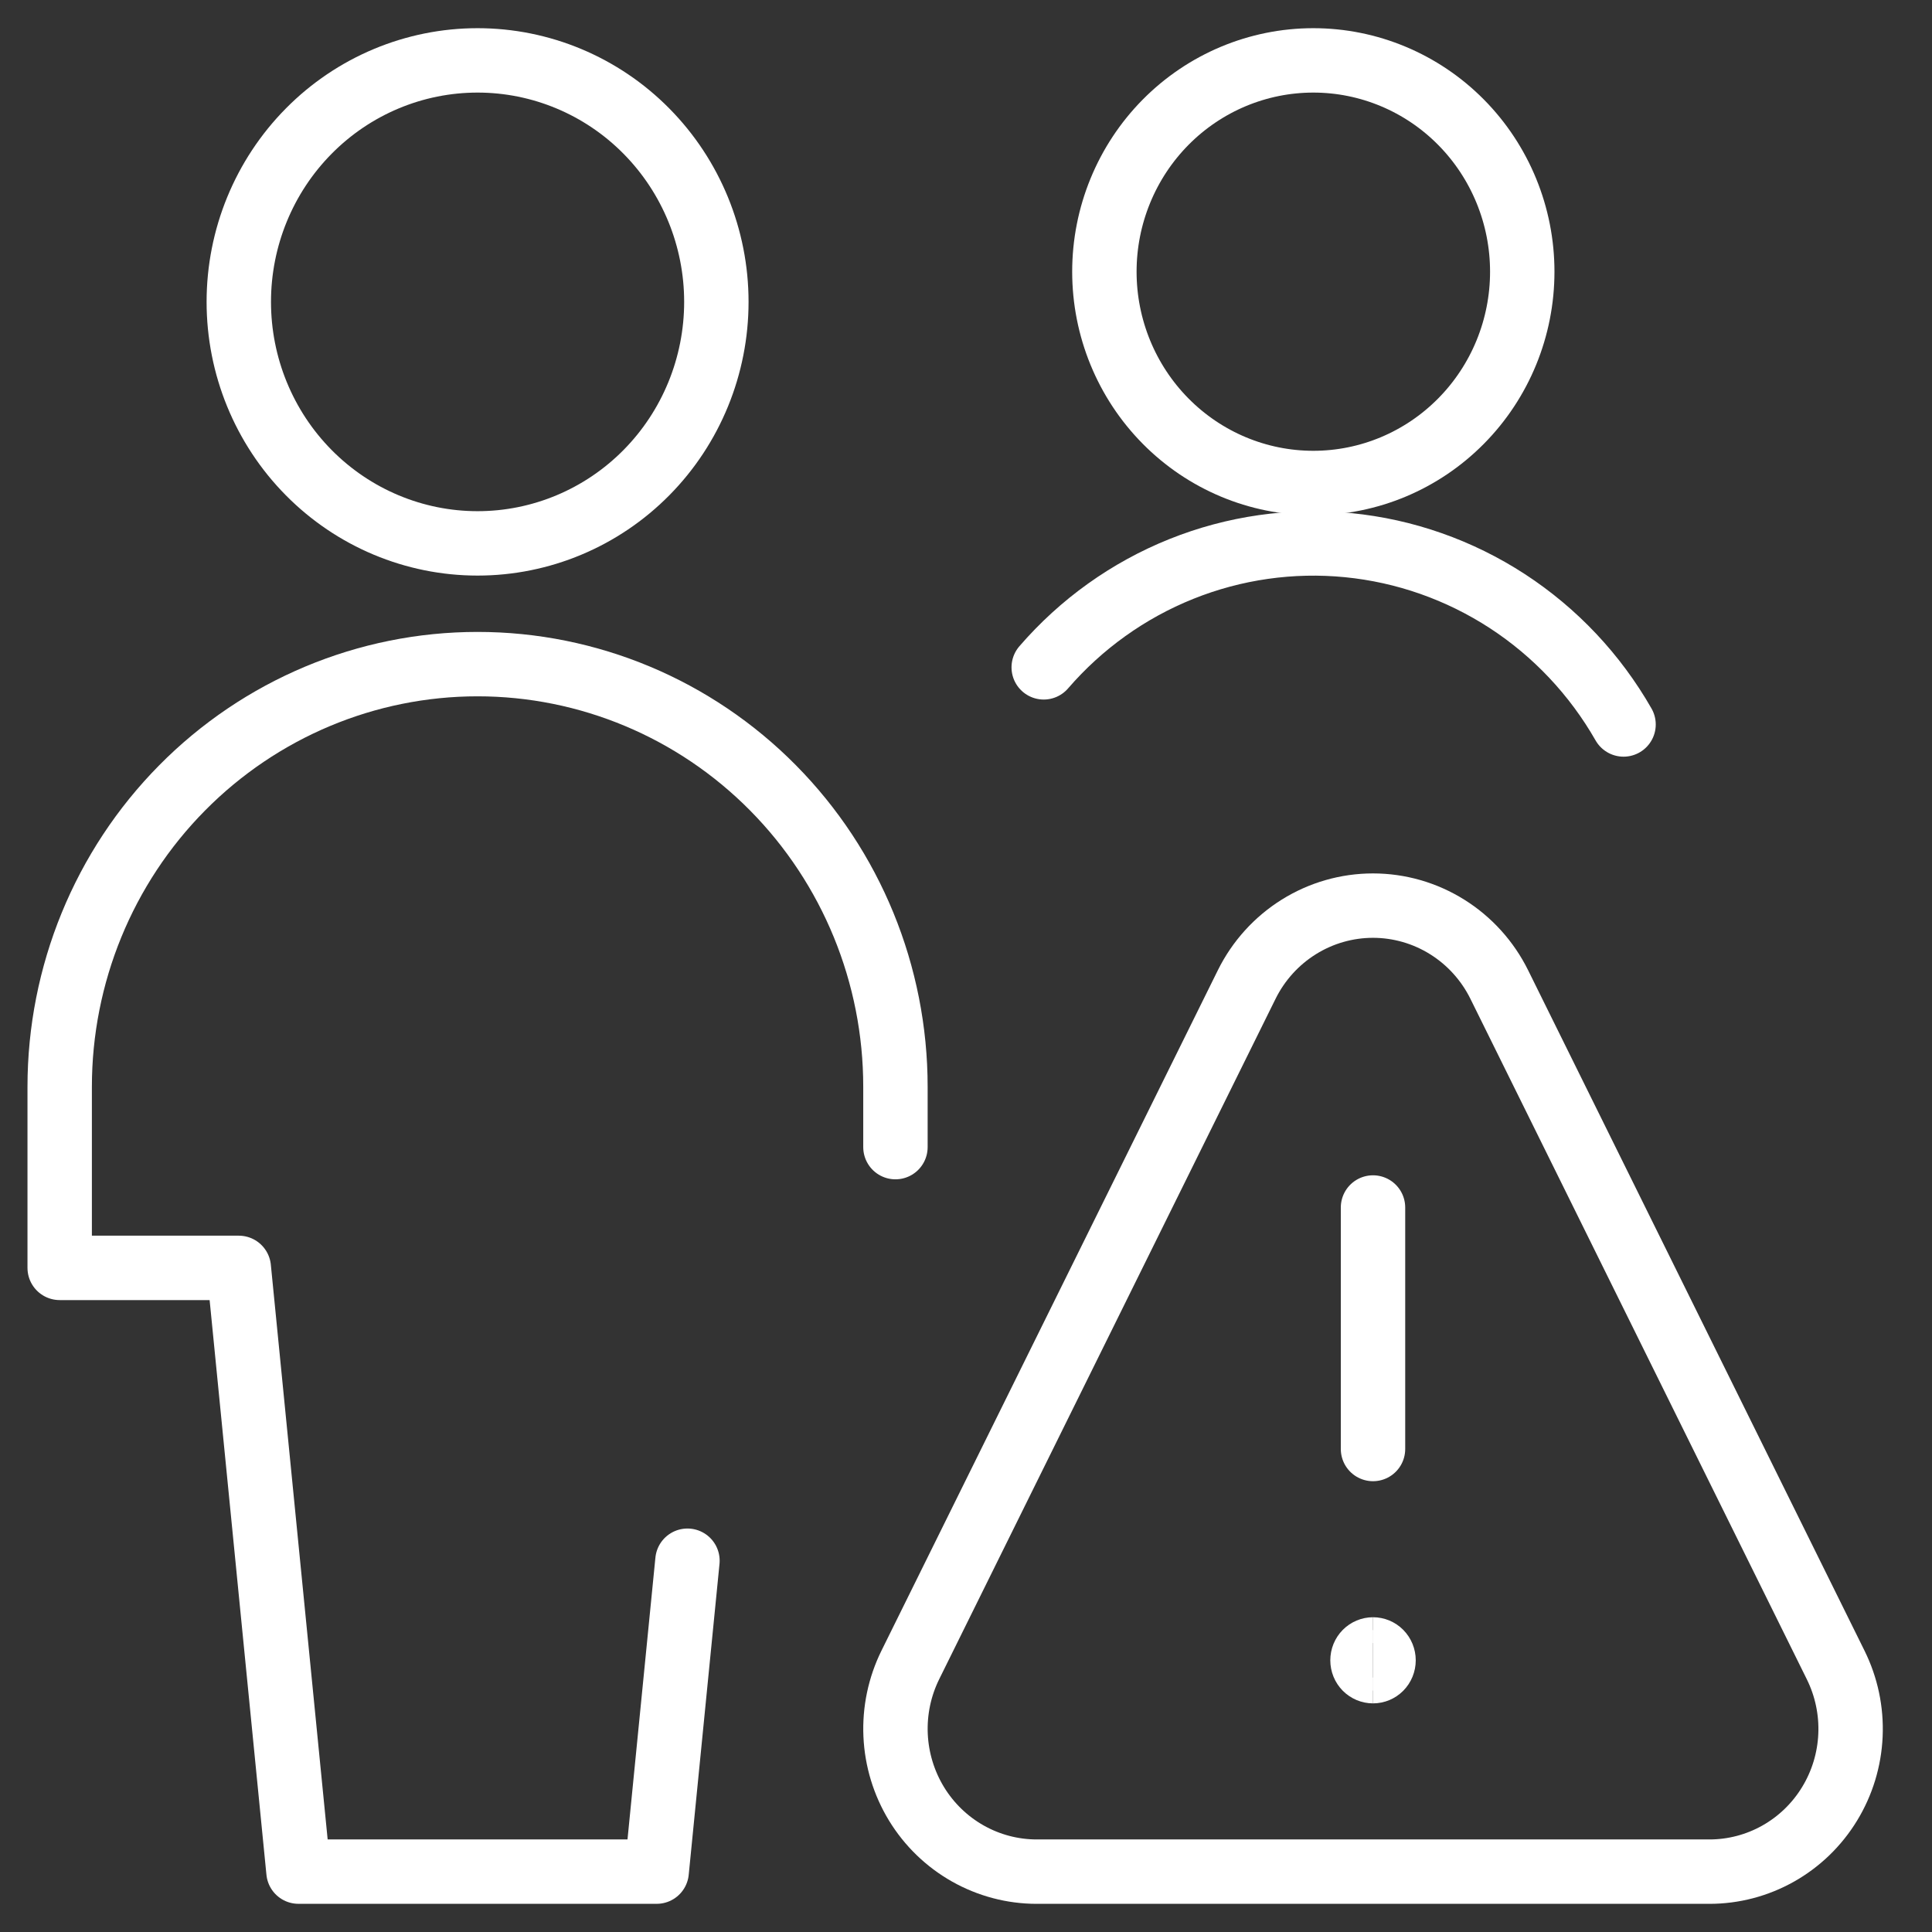
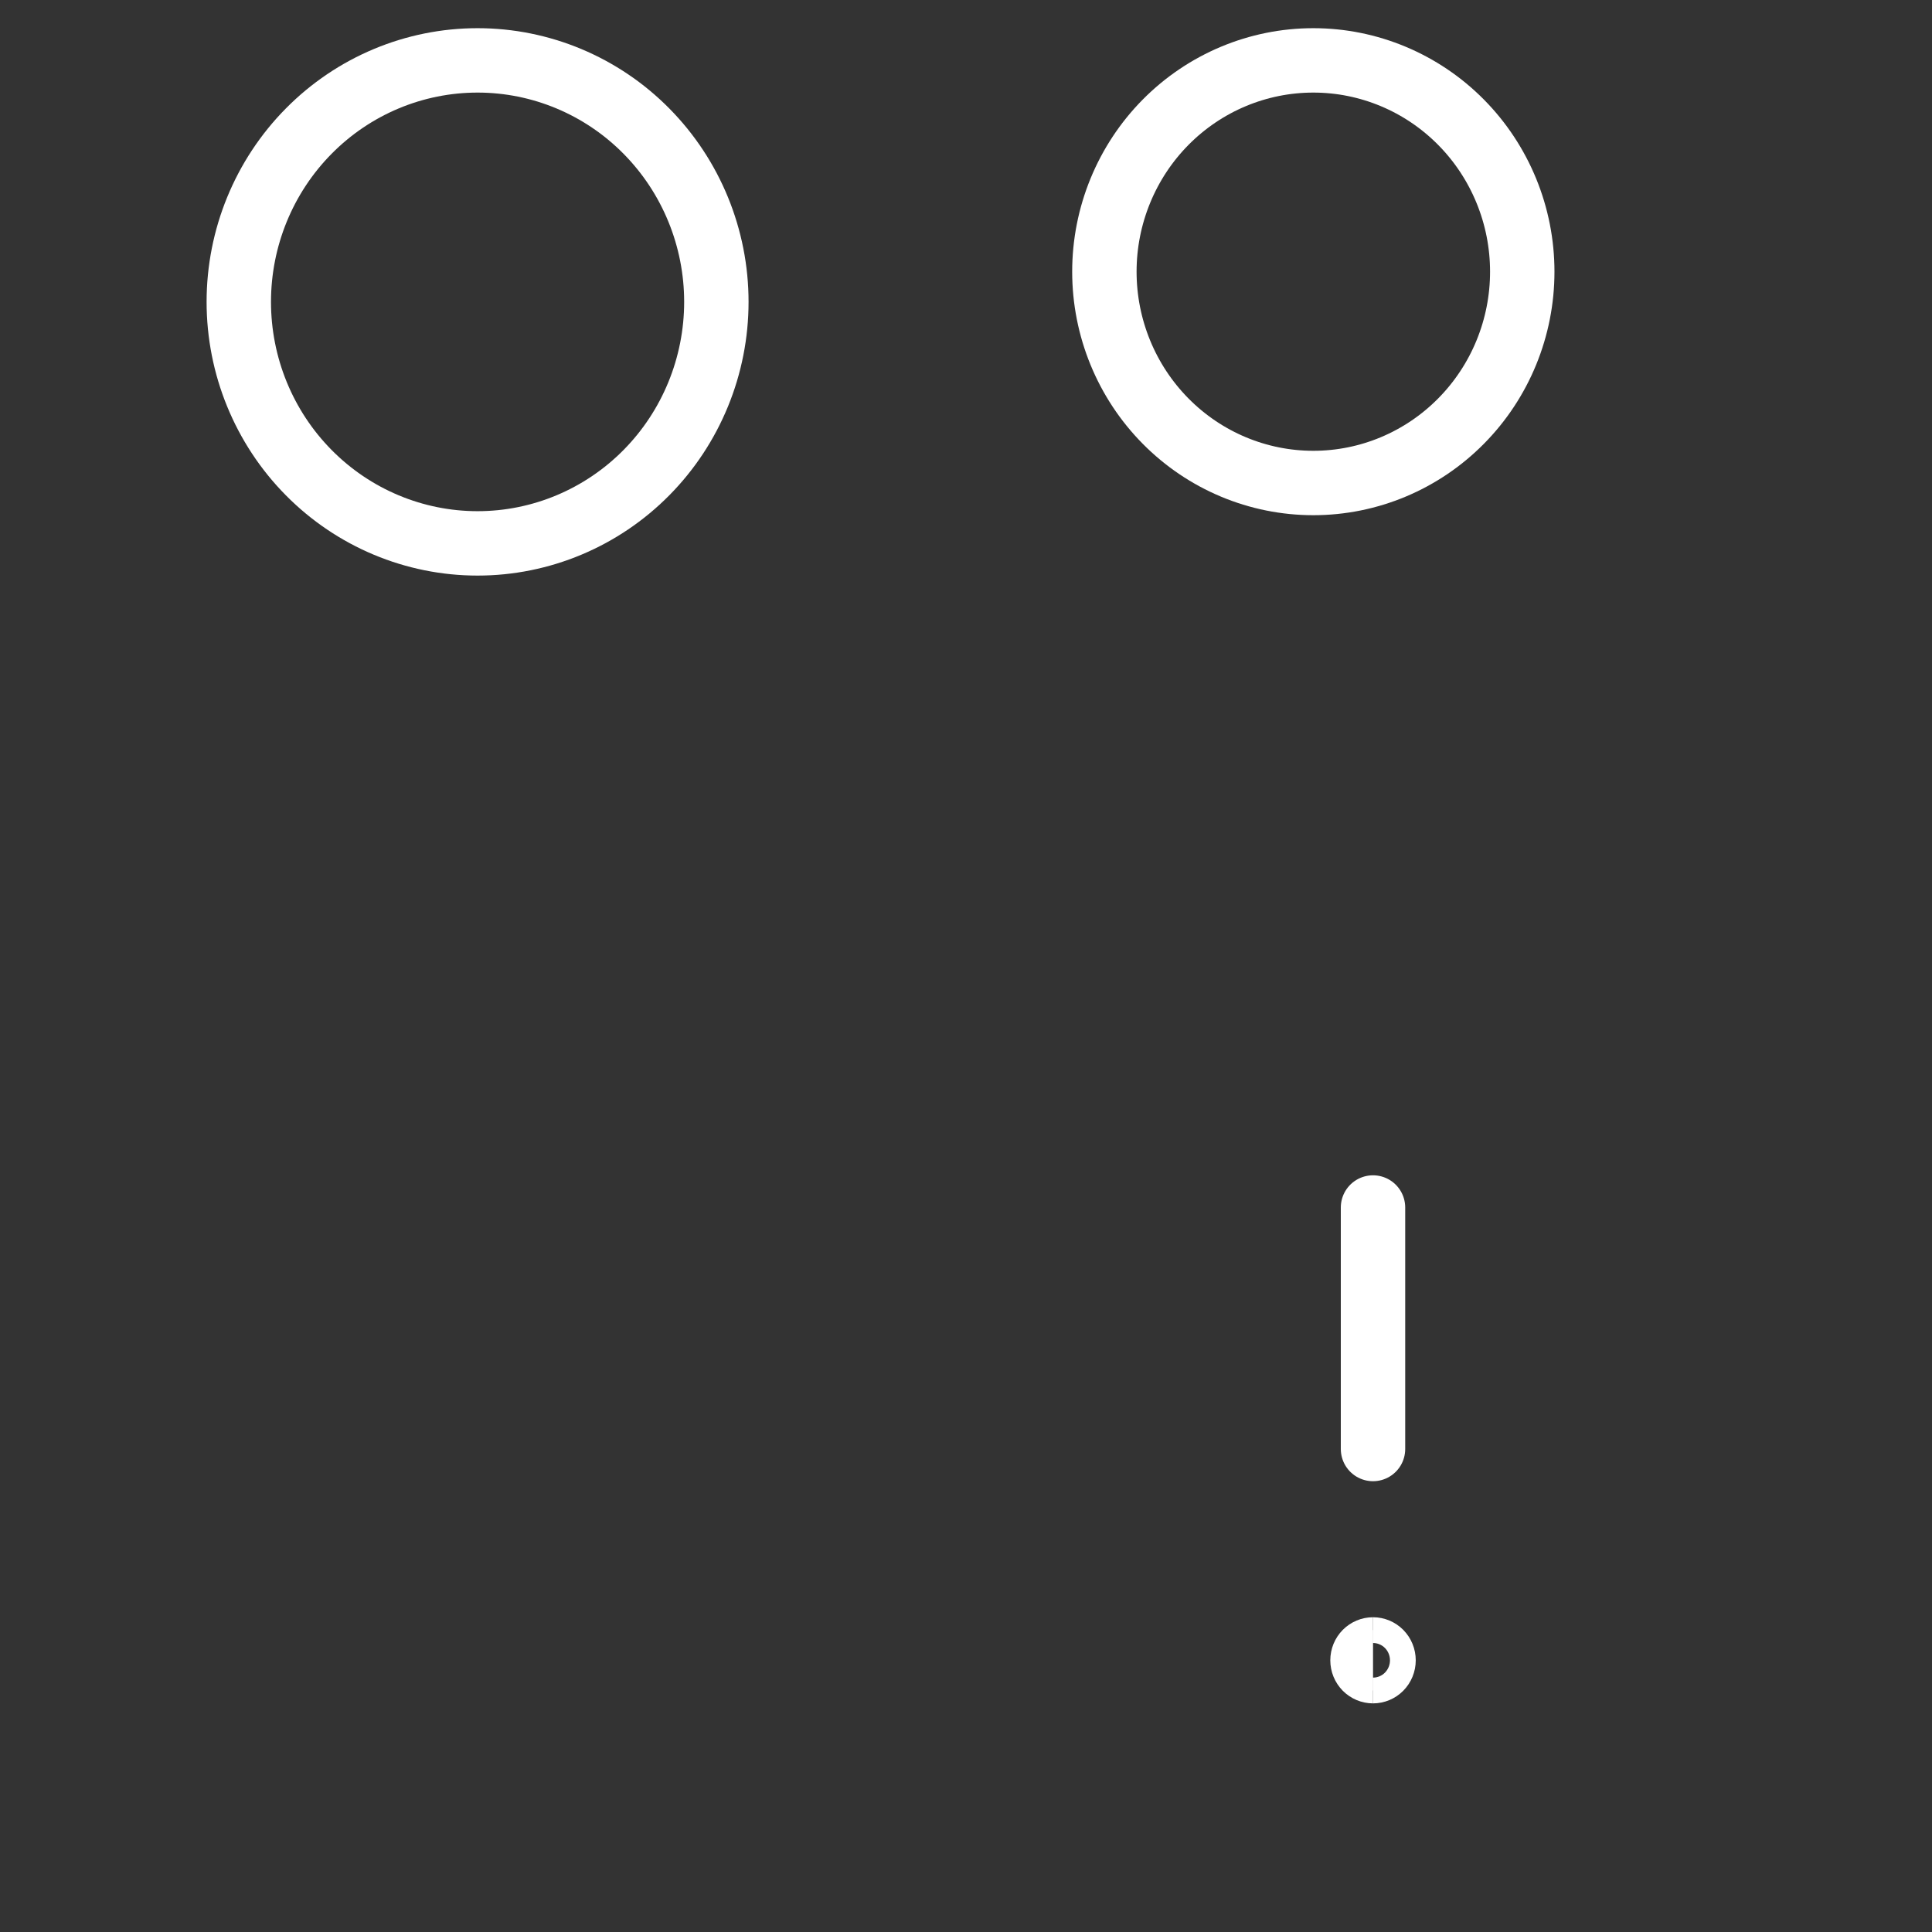
<svg xmlns="http://www.w3.org/2000/svg" width="75" height="75" viewBox="0 0 75 75" fill="none">
  <rect x="0" y="0" width="75" height="75" fill="#333333" stroke="none" />
  <path d="M53.301 65.625C52.993 65.625 52.699 65.501 52.481 65.282C52.264 65.062 52.142 64.764 52.142 64.453C52.142 64.142 52.264 63.844 52.481 63.624C52.699 63.405 52.993 63.281 53.301 63.281" fill="white" />
  <path d="M53.301 65.625C52.993 65.625 52.699 65.501 52.481 65.282C52.264 65.062 52.142 64.764 52.142 64.453C52.142 64.142 52.264 63.844 52.481 63.624C52.699 63.405 52.993 63.281 53.301 63.281" stroke="white" />
-   <path d="M53.3 65.625C53.608 65.625 53.903 65.501 54.12 65.282C54.337 65.062 54.459 64.764 54.459 64.453C54.459 64.142 54.337 63.844 54.12 63.624C53.903 63.405 53.608 63.281 53.3 63.281" fill="white" />
  <path d="M53.3 65.625C53.608 65.625 53.903 65.501 54.12 65.282C54.337 65.062 54.459 64.764 54.459 64.453C54.459 64.142 54.337 63.844 54.12 63.624C53.903 63.405 53.608 63.281 53.3 63.281" stroke="white" />
  <path d="M53.3 56.25V46.875" stroke="white" stroke-width="2.5" stroke-linecap="round" stroke-linejoin="round" />
-   <path d="M71.259 64.632C71.678 65.477 71.877 66.417 71.835 67.362C71.794 68.306 71.514 69.225 71.022 70.029C70.531 70.834 69.844 71.497 69.027 71.957C68.21 72.417 67.29 72.658 66.355 72.657H40.24C39.306 72.656 38.387 72.413 37.572 71.953C36.756 71.492 36.07 70.829 35.579 70.025C35.089 69.221 34.809 68.304 34.767 67.36C34.725 66.416 34.922 65.477 35.339 64.632L48.397 38.219C48.852 37.299 49.552 36.525 50.418 35.984C51.284 35.443 52.281 35.156 53.299 35.156C54.317 35.156 55.314 35.443 56.18 35.984C57.046 36.525 57.746 37.299 58.201 38.219L71.259 64.632Z" stroke="white" stroke-width="2.5" stroke-linecap="round" stroke-linejoin="round" />
  <path d="M18.539 21.094C20.998 21.094 23.356 20.106 25.094 18.348C26.832 16.59 27.809 14.205 27.809 11.719C27.809 9.232 26.832 6.848 25.094 5.09C23.356 3.331 20.998 2.344 18.539 2.344C16.081 2.344 13.723 3.331 11.985 5.09C10.246 6.848 9.27 9.232 9.27 11.719C9.27 14.205 10.246 16.59 11.985 18.348C13.723 20.106 16.081 21.094 18.539 21.094Z" stroke="white" stroke-width="2.5" stroke-linecap="round" stroke-linejoin="round" />
-   <path d="M34.761 44.531V42.188C34.761 37.836 33.052 33.663 30.01 30.587C26.968 27.51 22.842 25.781 18.539 25.781C14.237 25.781 10.111 27.51 7.069 30.587C4.027 33.663 2.317 37.836 2.317 42.188V49.219H9.27L11.587 72.656H25.492L26.687 60.587" stroke="white" stroke-width="2.5" stroke-linecap="round" stroke-linejoin="round" />
  <path d="M50.983 18.75C53.134 18.75 55.197 17.886 56.718 16.347C58.24 14.809 59.094 12.723 59.094 10.547C59.094 8.371 58.24 6.285 56.718 4.746C55.197 3.208 53.134 2.344 50.983 2.344C48.832 2.344 46.769 3.208 45.248 4.746C43.727 6.285 42.872 8.371 42.872 10.547C42.872 12.723 43.727 14.809 45.248 16.347C46.769 17.886 48.832 18.75 50.983 18.75Z" stroke="white" stroke-width="2.5" stroke-linecap="round" stroke-linejoin="round" />
-   <path d="M63.026 28.124C61.92 26.188 60.373 24.546 58.514 23.335C56.654 22.125 54.536 21.38 52.335 21.163C50.134 20.946 47.914 21.263 45.858 22.088C43.803 22.913 41.972 24.221 40.517 25.906" stroke="white" stroke-width="2.5" stroke-linecap="round" stroke-linejoin="round" />
</svg>